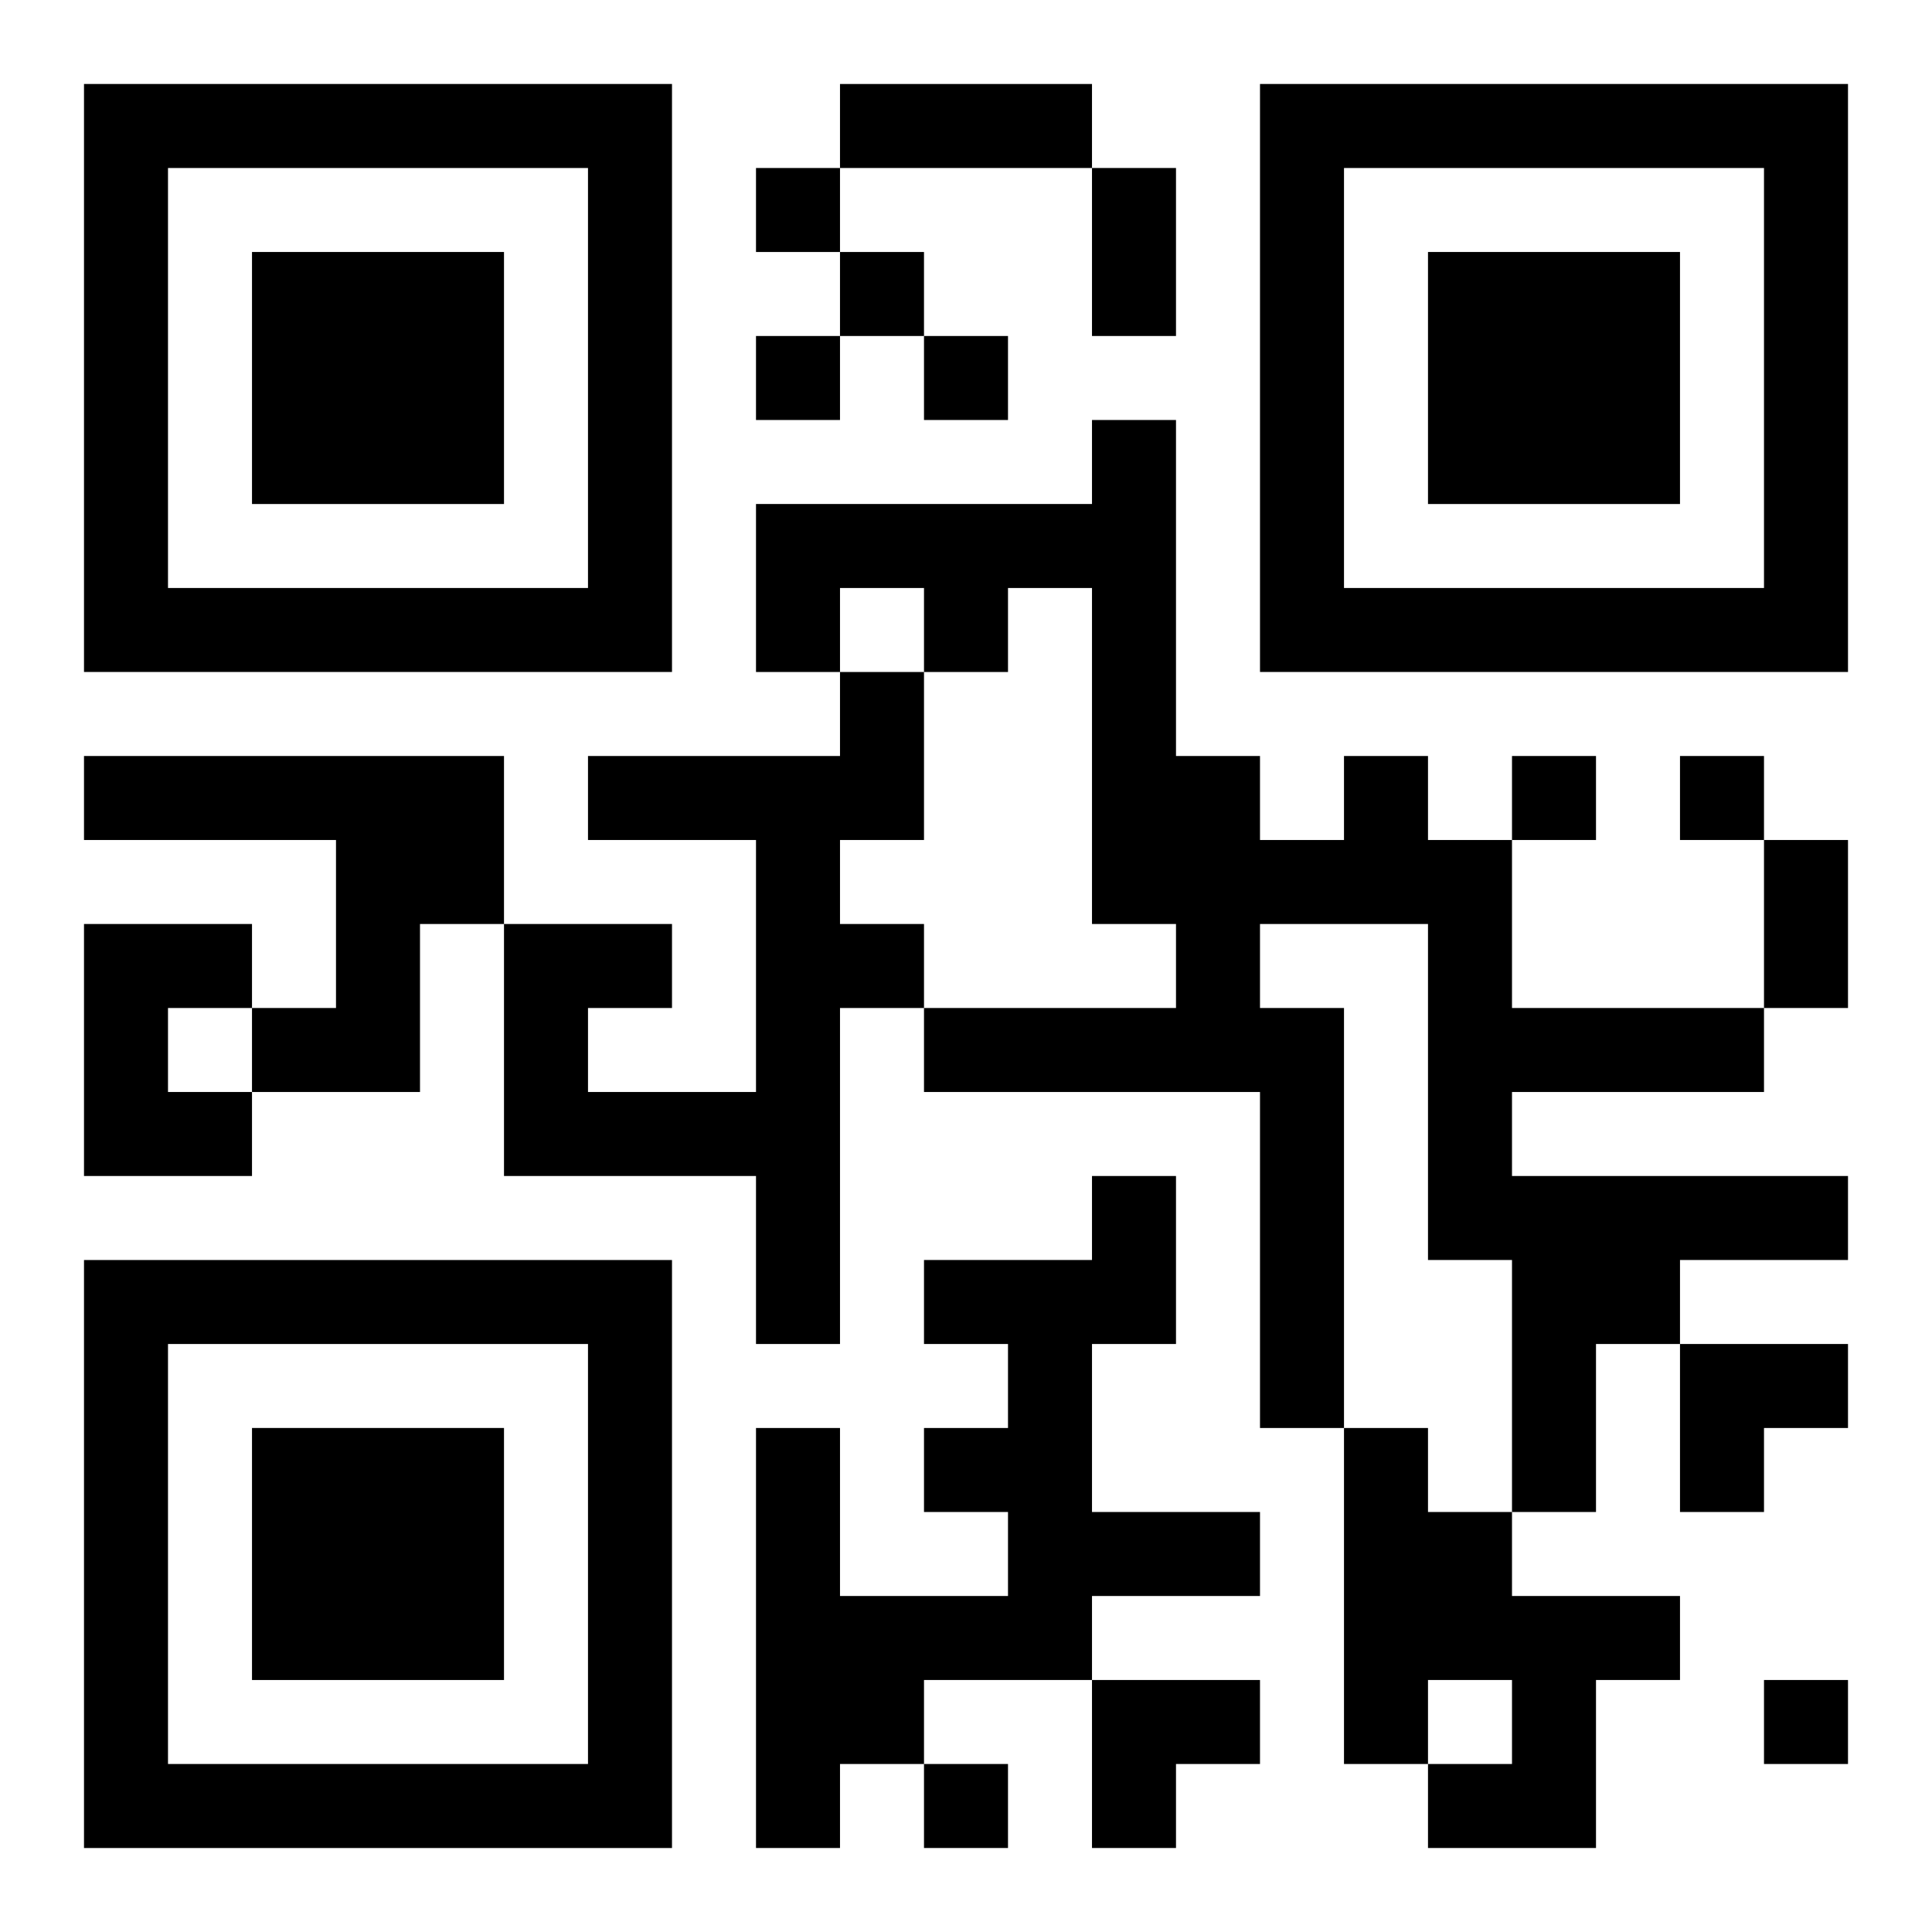
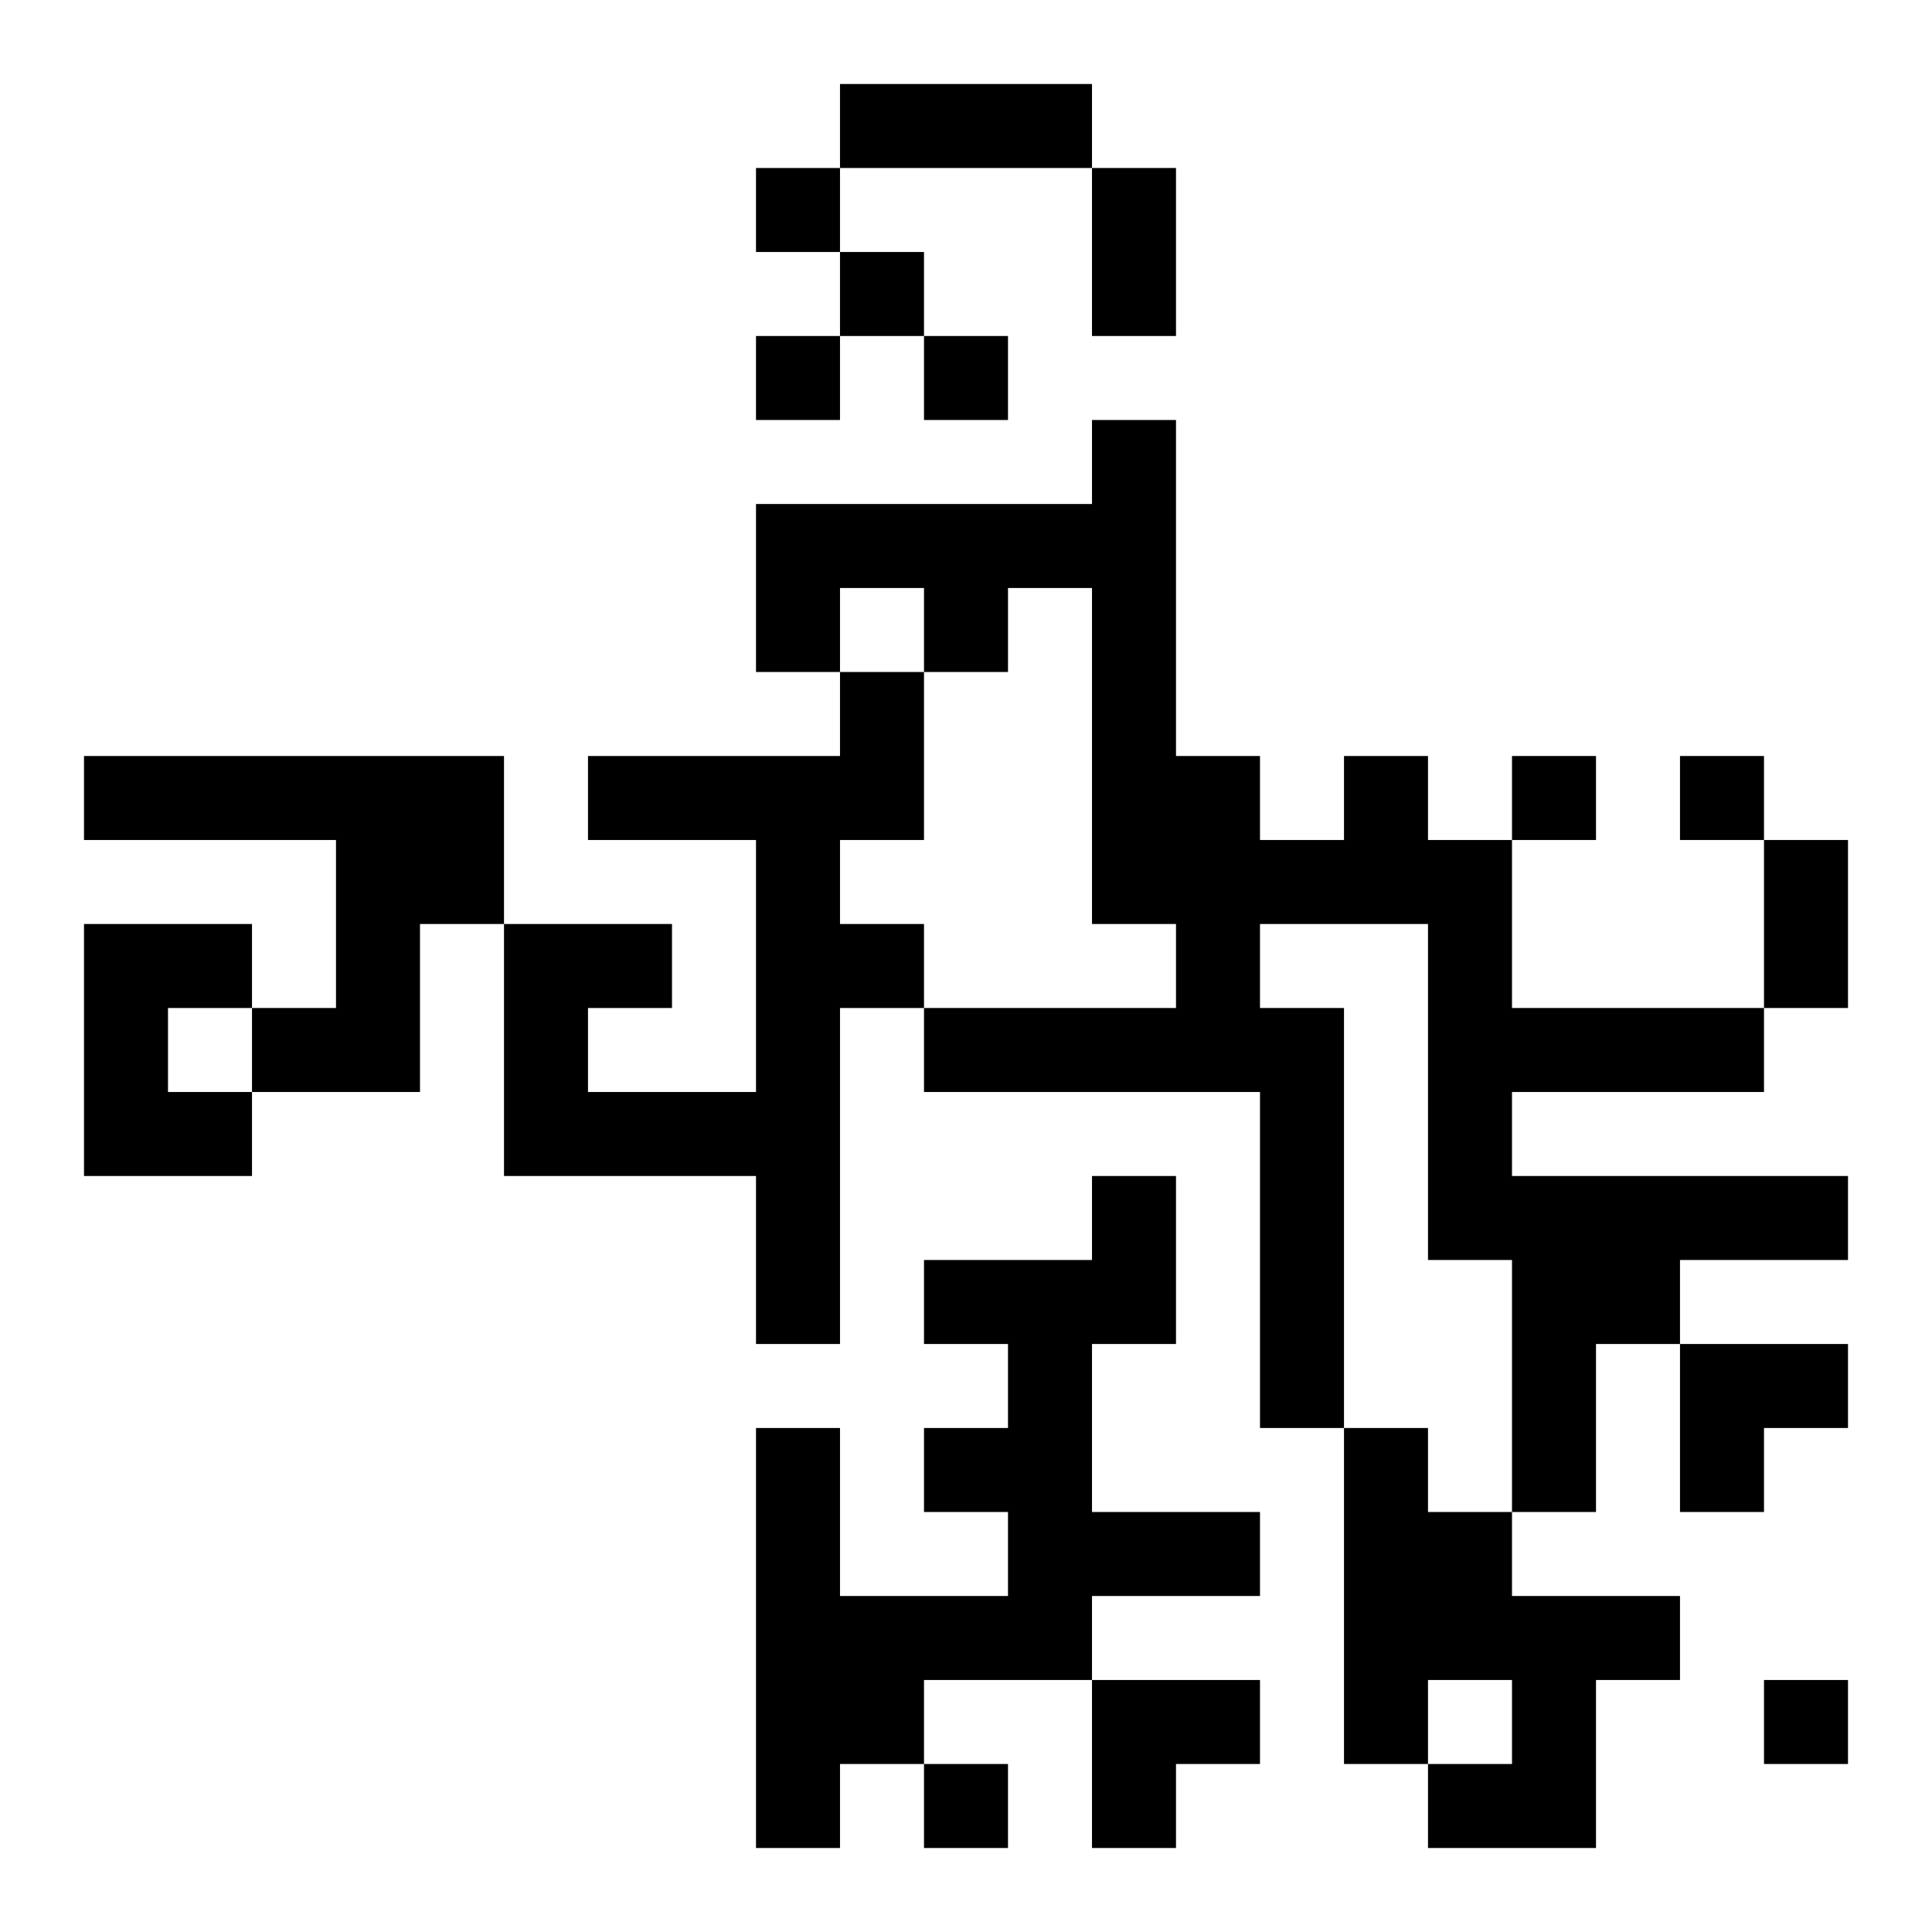
<svg xmlns="http://www.w3.org/2000/svg" xmlns:xlink="http://www.w3.org/1999/xlink" width="250" height="250" baseProfile="full" version="1.1" viewBox="-1 -1 23 23">
  <symbol id="a">
-     <path d="m0 7v7h7v-7h-7zm1 1h5v5h-5v-5zm1 1v3h3v-3h-3z" />
-   </symbol>
+     </symbol>
  <use y="-7" xlink:href="#a" />
  <use y="7" xlink:href="#a" />
  <use x="14" y="-7" xlink:href="#a" />
  <path d="m9 7h1v2h-1v1h1v1h-1v4h-1v-2h-3v-3h2v1h-1v1h2v-3h-2v-1h3v-1m-9 1h5v2h-1v2h-2v-1h1v-2h-3v-1m15 0h1v1h1v2h3v1h-3v1h4v1h-2v1h-1v2h-1v-3h-1v-4h-2v1h1v5h-1v-4h-4v-1h3v-1h-1v-4h-1v1h-1v-1h-1v1h-1v-2h4v-1h1v4h1v1h1v-1m-15 2h2v1h-1v1h1v1h-2v-3m12 3h1v2h-1v2h2v1h-2v1h-2v1h-1v1h-1v-5h1v2h2v-1h-1v-1h1v-1h-1v-1h2v-1m3 3h1v1h1v1h2v1h-1v2h-2v-1h1v-1h-1v1h-1v-4m-7-15v1h1v-1h-1m1 1v1h1v-1h-1m-1 1v1h1v-1h-1m2 0v1h1v-1h-1m7 5v1h1v-1h-1m2 0v1h1v-1h-1m1 11v1h1v-1h-1m-10 1v1h1v-1h-1m-1-20h3v1h-3v-1m3 1h1v2h-1v-2m8 8h1v2h-1v-2m-1 6h2v1h-1v1h-1zm-7 4h2v1h-1v1h-1z" />
</svg>